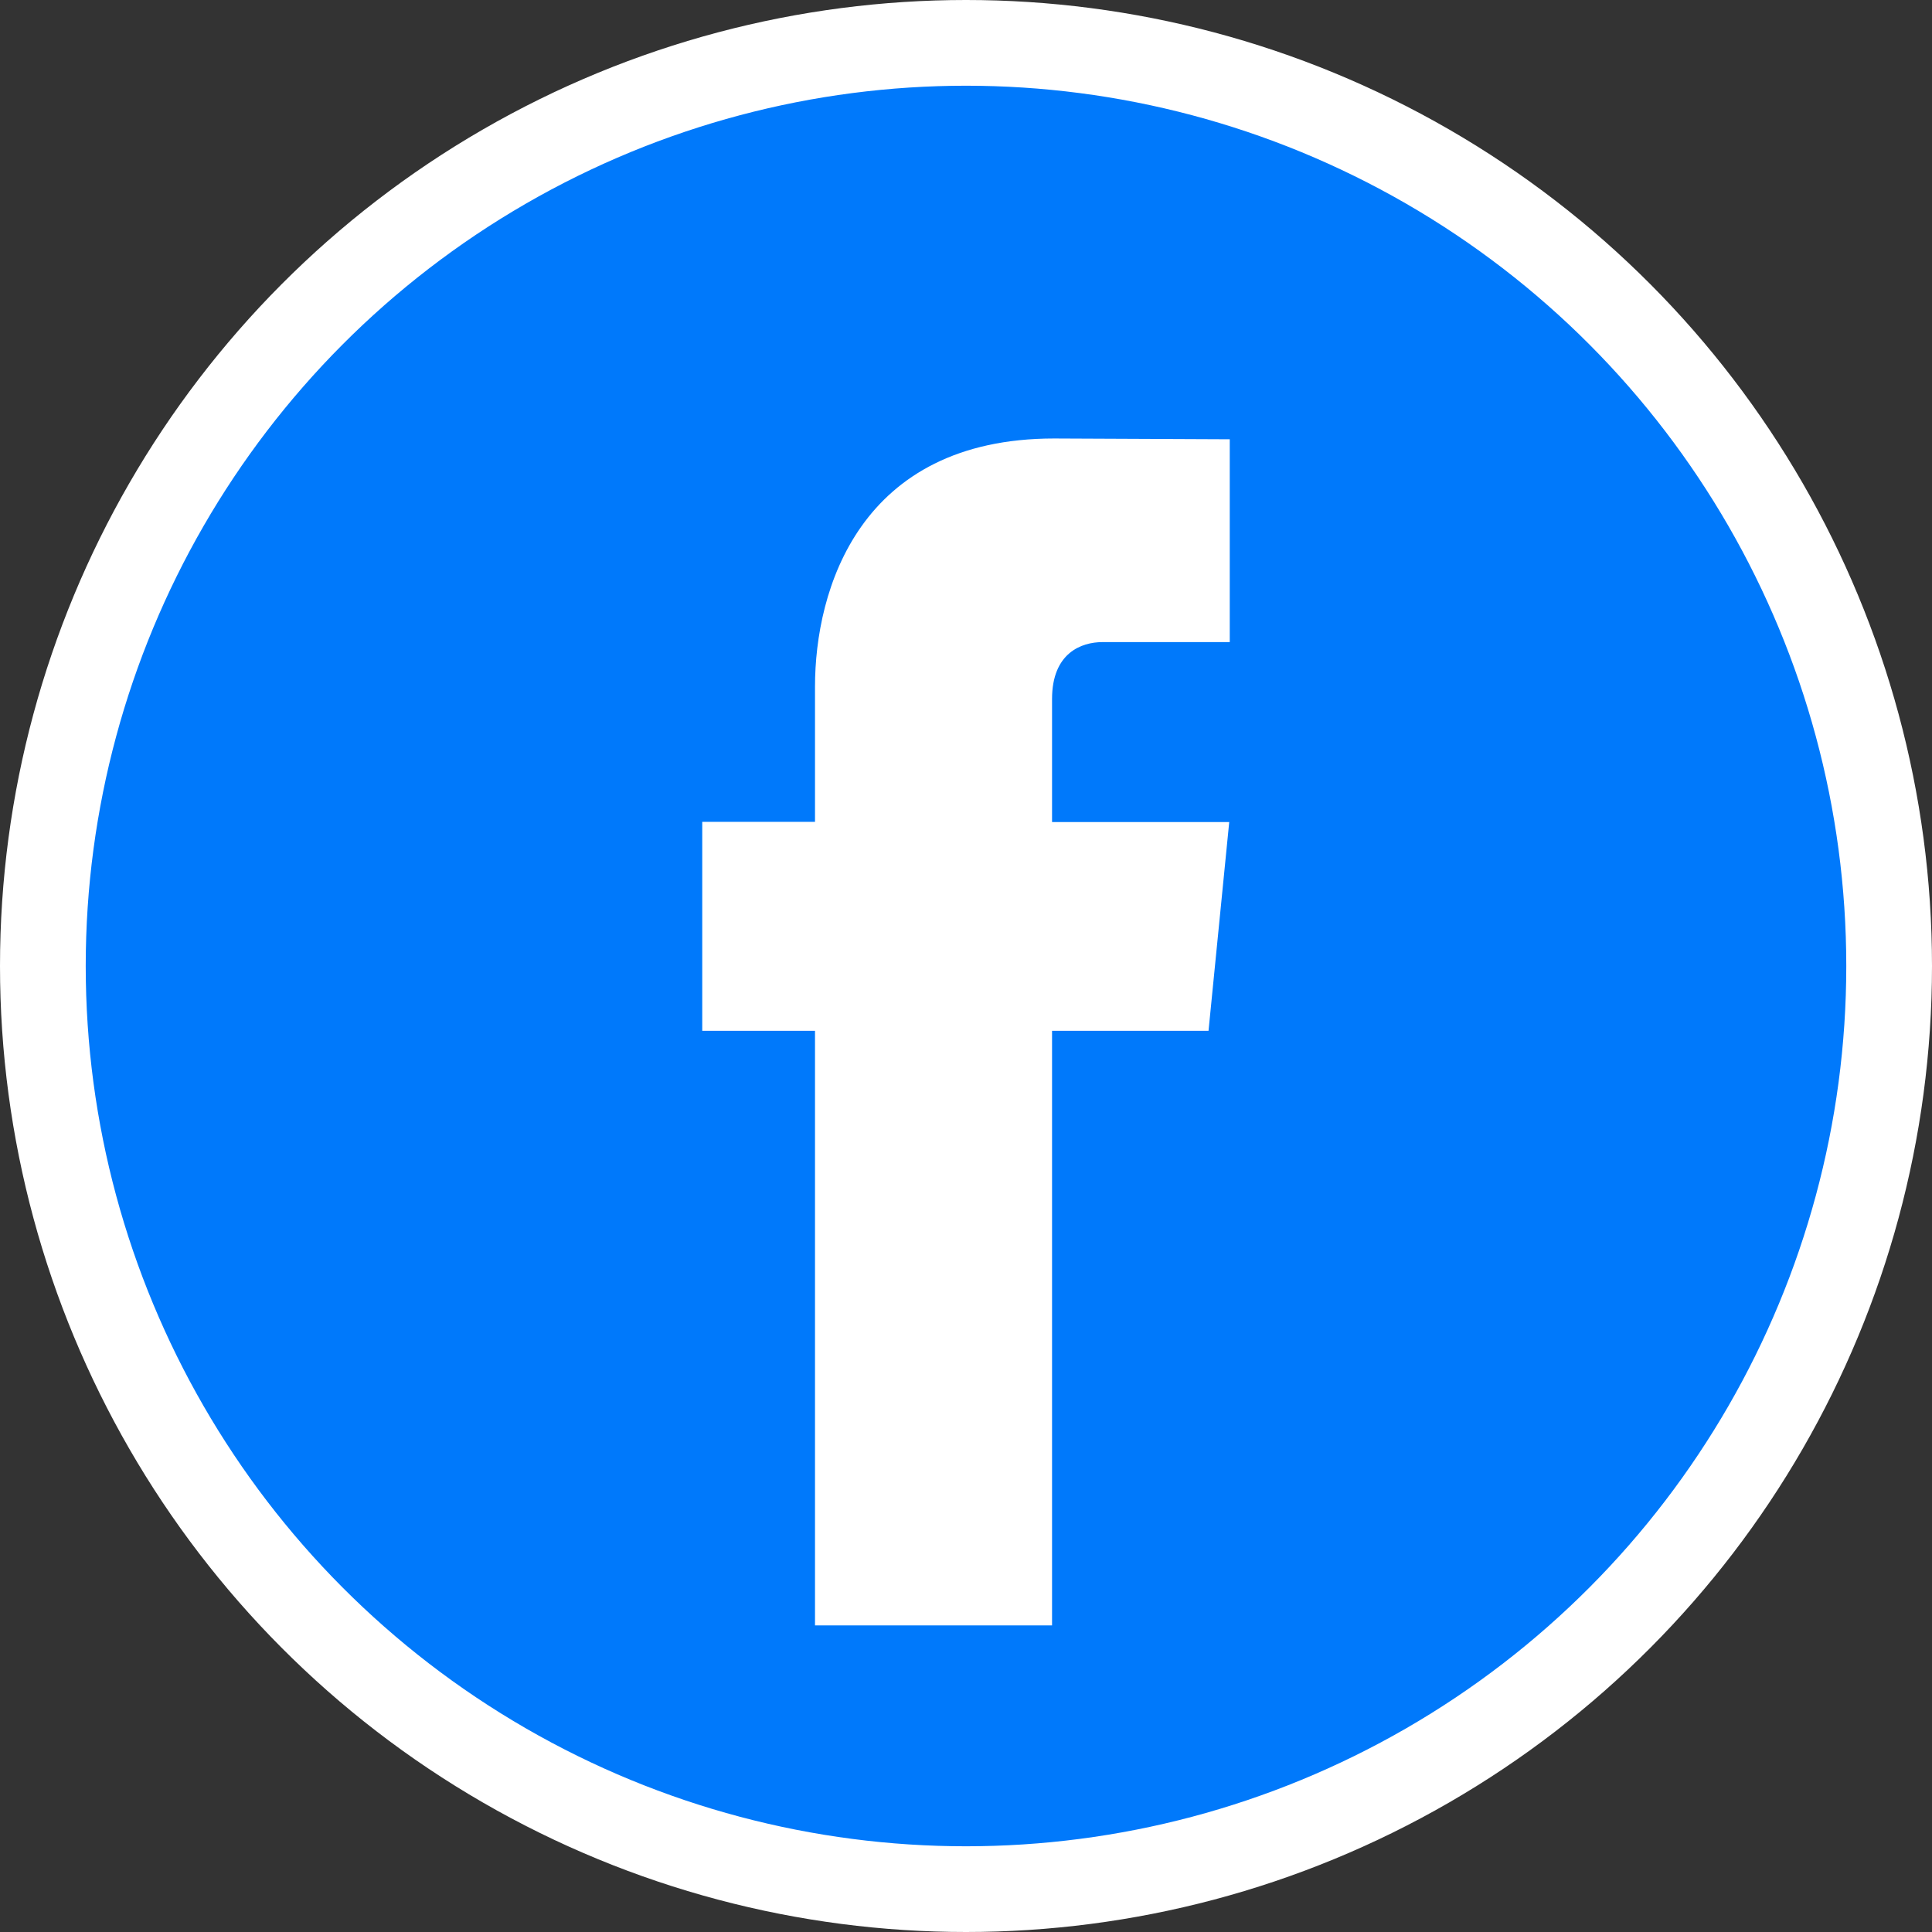
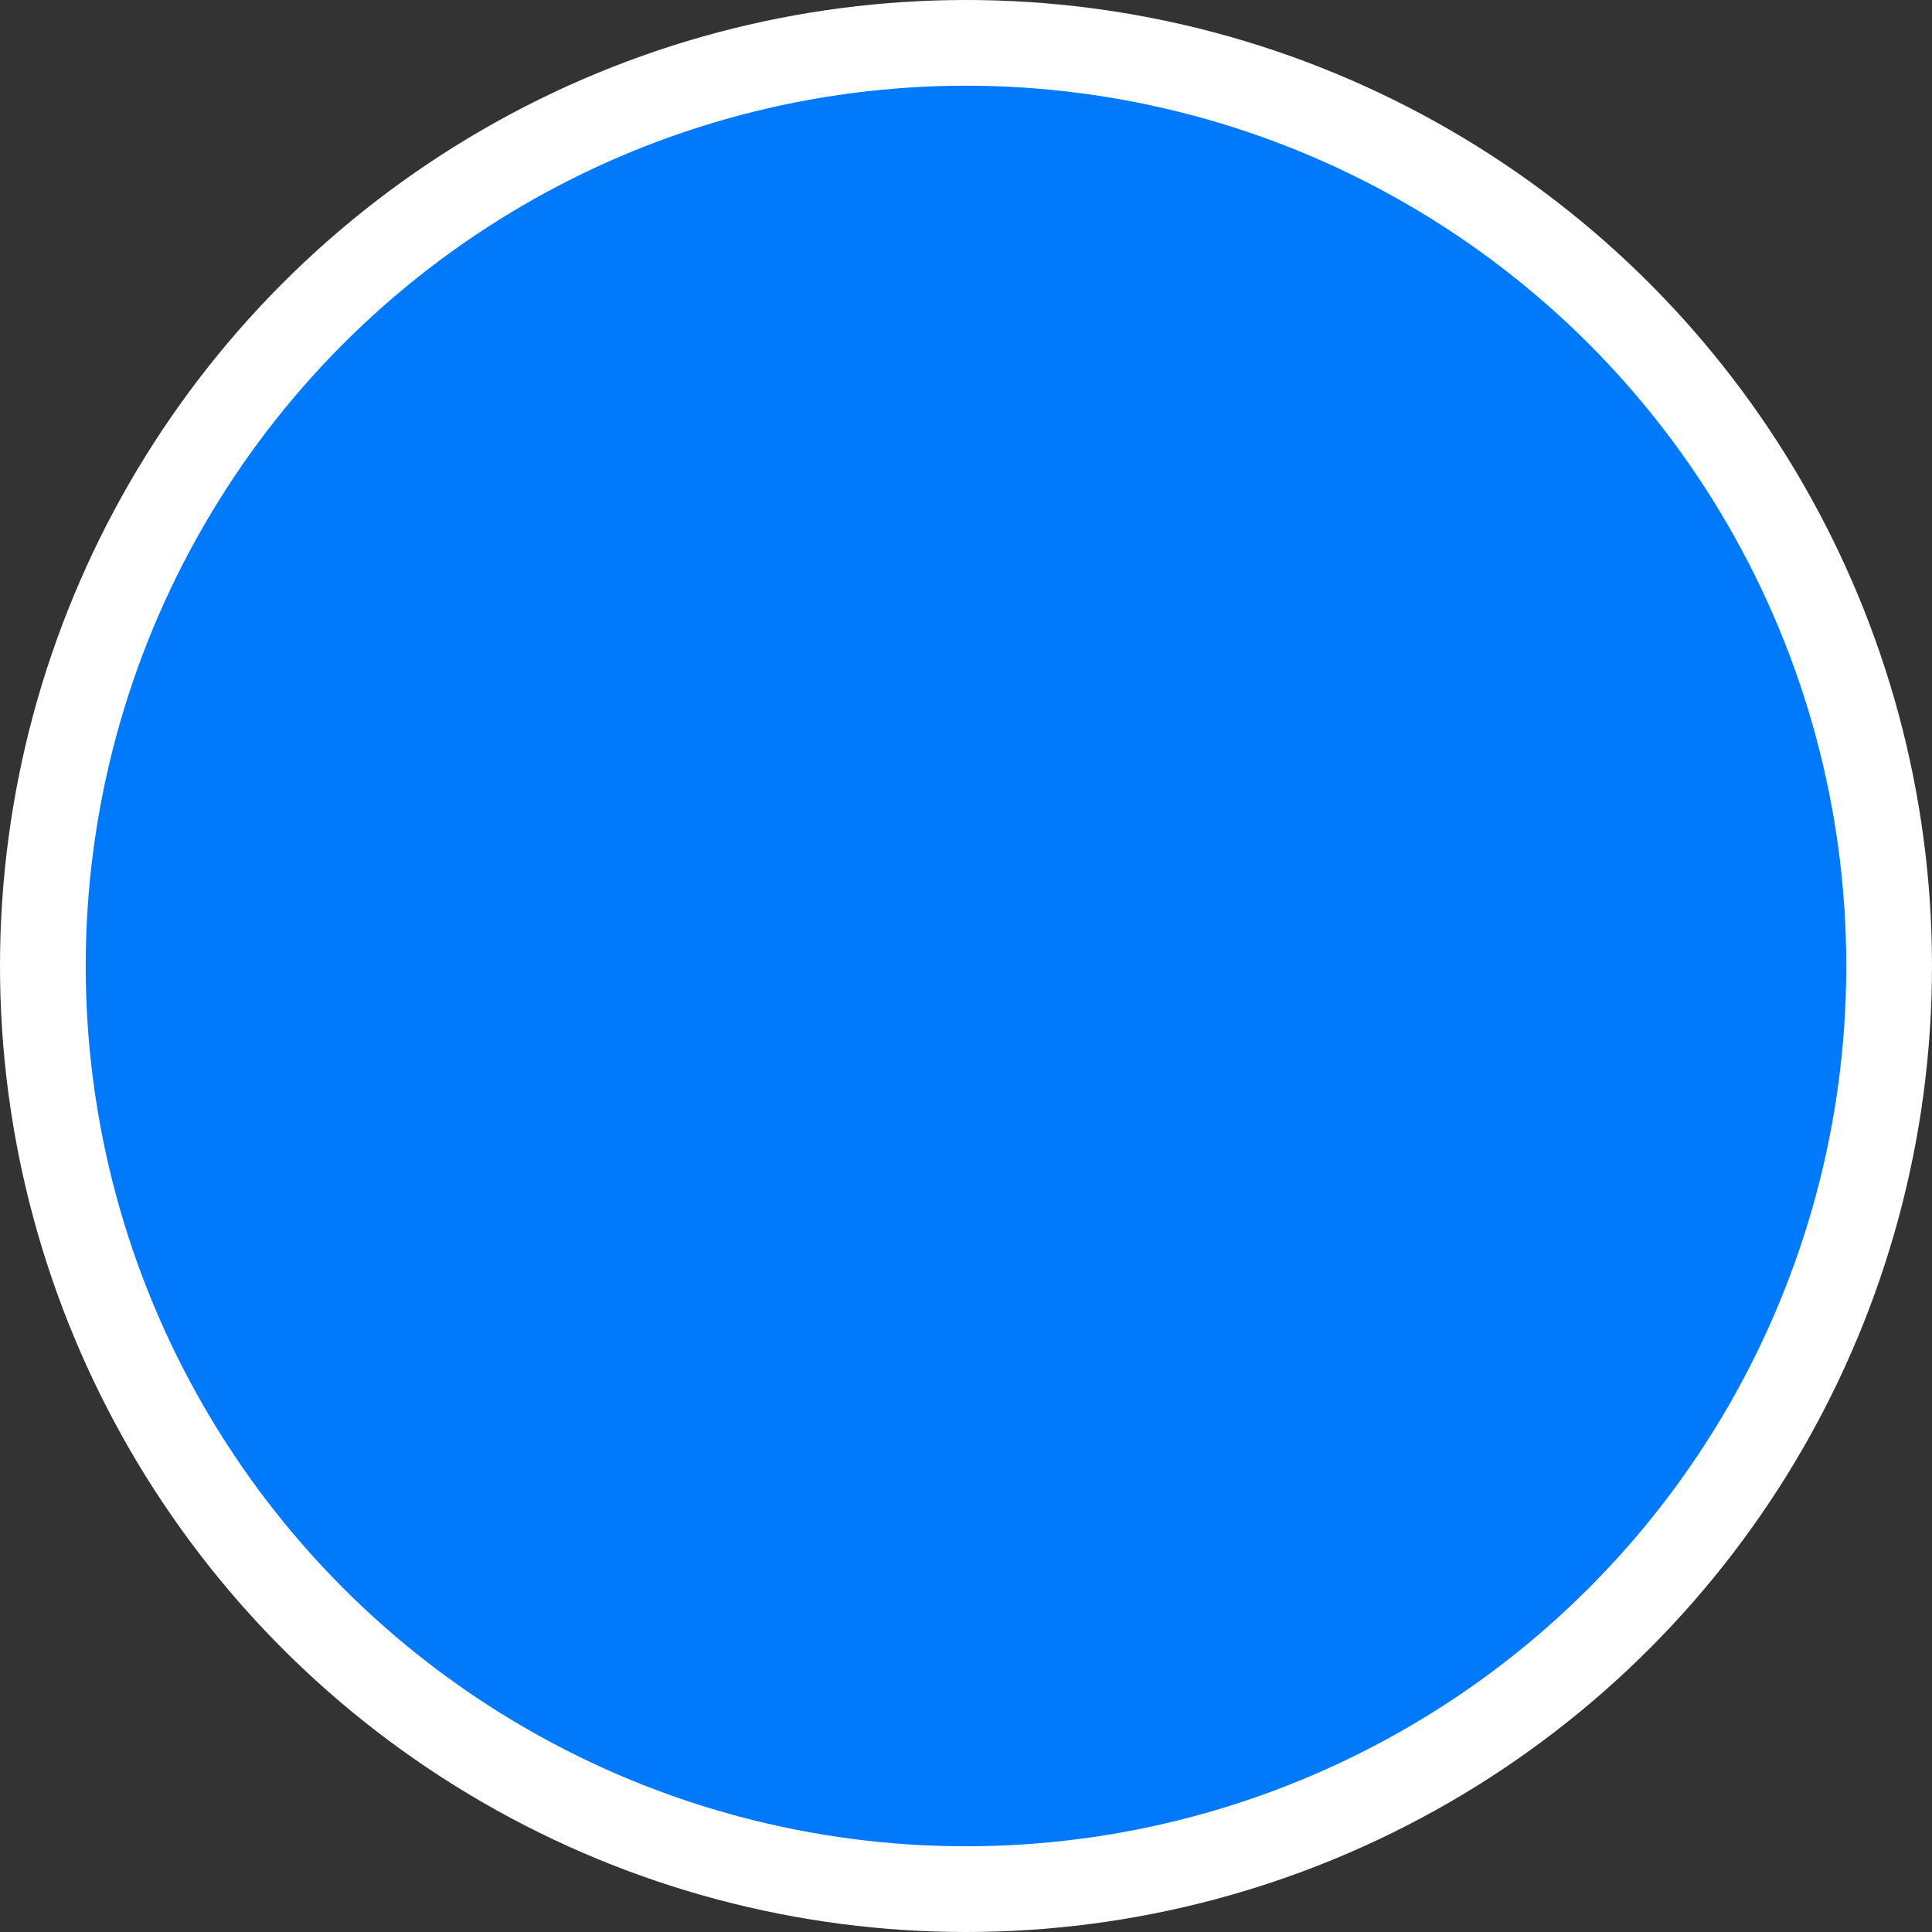
<svg xmlns="http://www.w3.org/2000/svg" width="29.3px" height="29.3px" viewBox="0 0 29.3 29.3" version="1.1">
  <rect x="0" y="0" width="29.3" height="29.3" fill="#333333" stroke="none" />
  <title>facebook-icon</title>
  <g id="Page-1" stroke="none" stroke-width="1" fill="none" fill-rule="evenodd">
    <g id="thailand_com_header_june2023" transform="translate(-72.35, -30.35)">
      <g id="facebook-icon" transform="translate(73, 31)">
        <circle id="Oval" stroke="#FFFFFF" stroke-width="1.3" fill="#0079FB" cx="14" cy="14" r="14" />
-         <path d="M17.678,14.983 L15.305,14.983 L15.305,24 L11.71,24 L11.71,14.983 L10,14.983 L10,11.814 L11.71,11.814 L11.71,9.763 C11.71,8.296 12.381,6 15.337,6 L18,6.012 L18,9.088 L16.068,9.088 C15.751,9.088 15.305,9.252 15.305,9.951 L15.305,11.817 L17.992,11.817 L17.678,14.983 Z" id="Shape" fill="#FFFFFF" fill-rule="nonzero" />
      </g>
    </g>
  </g>
</svg>